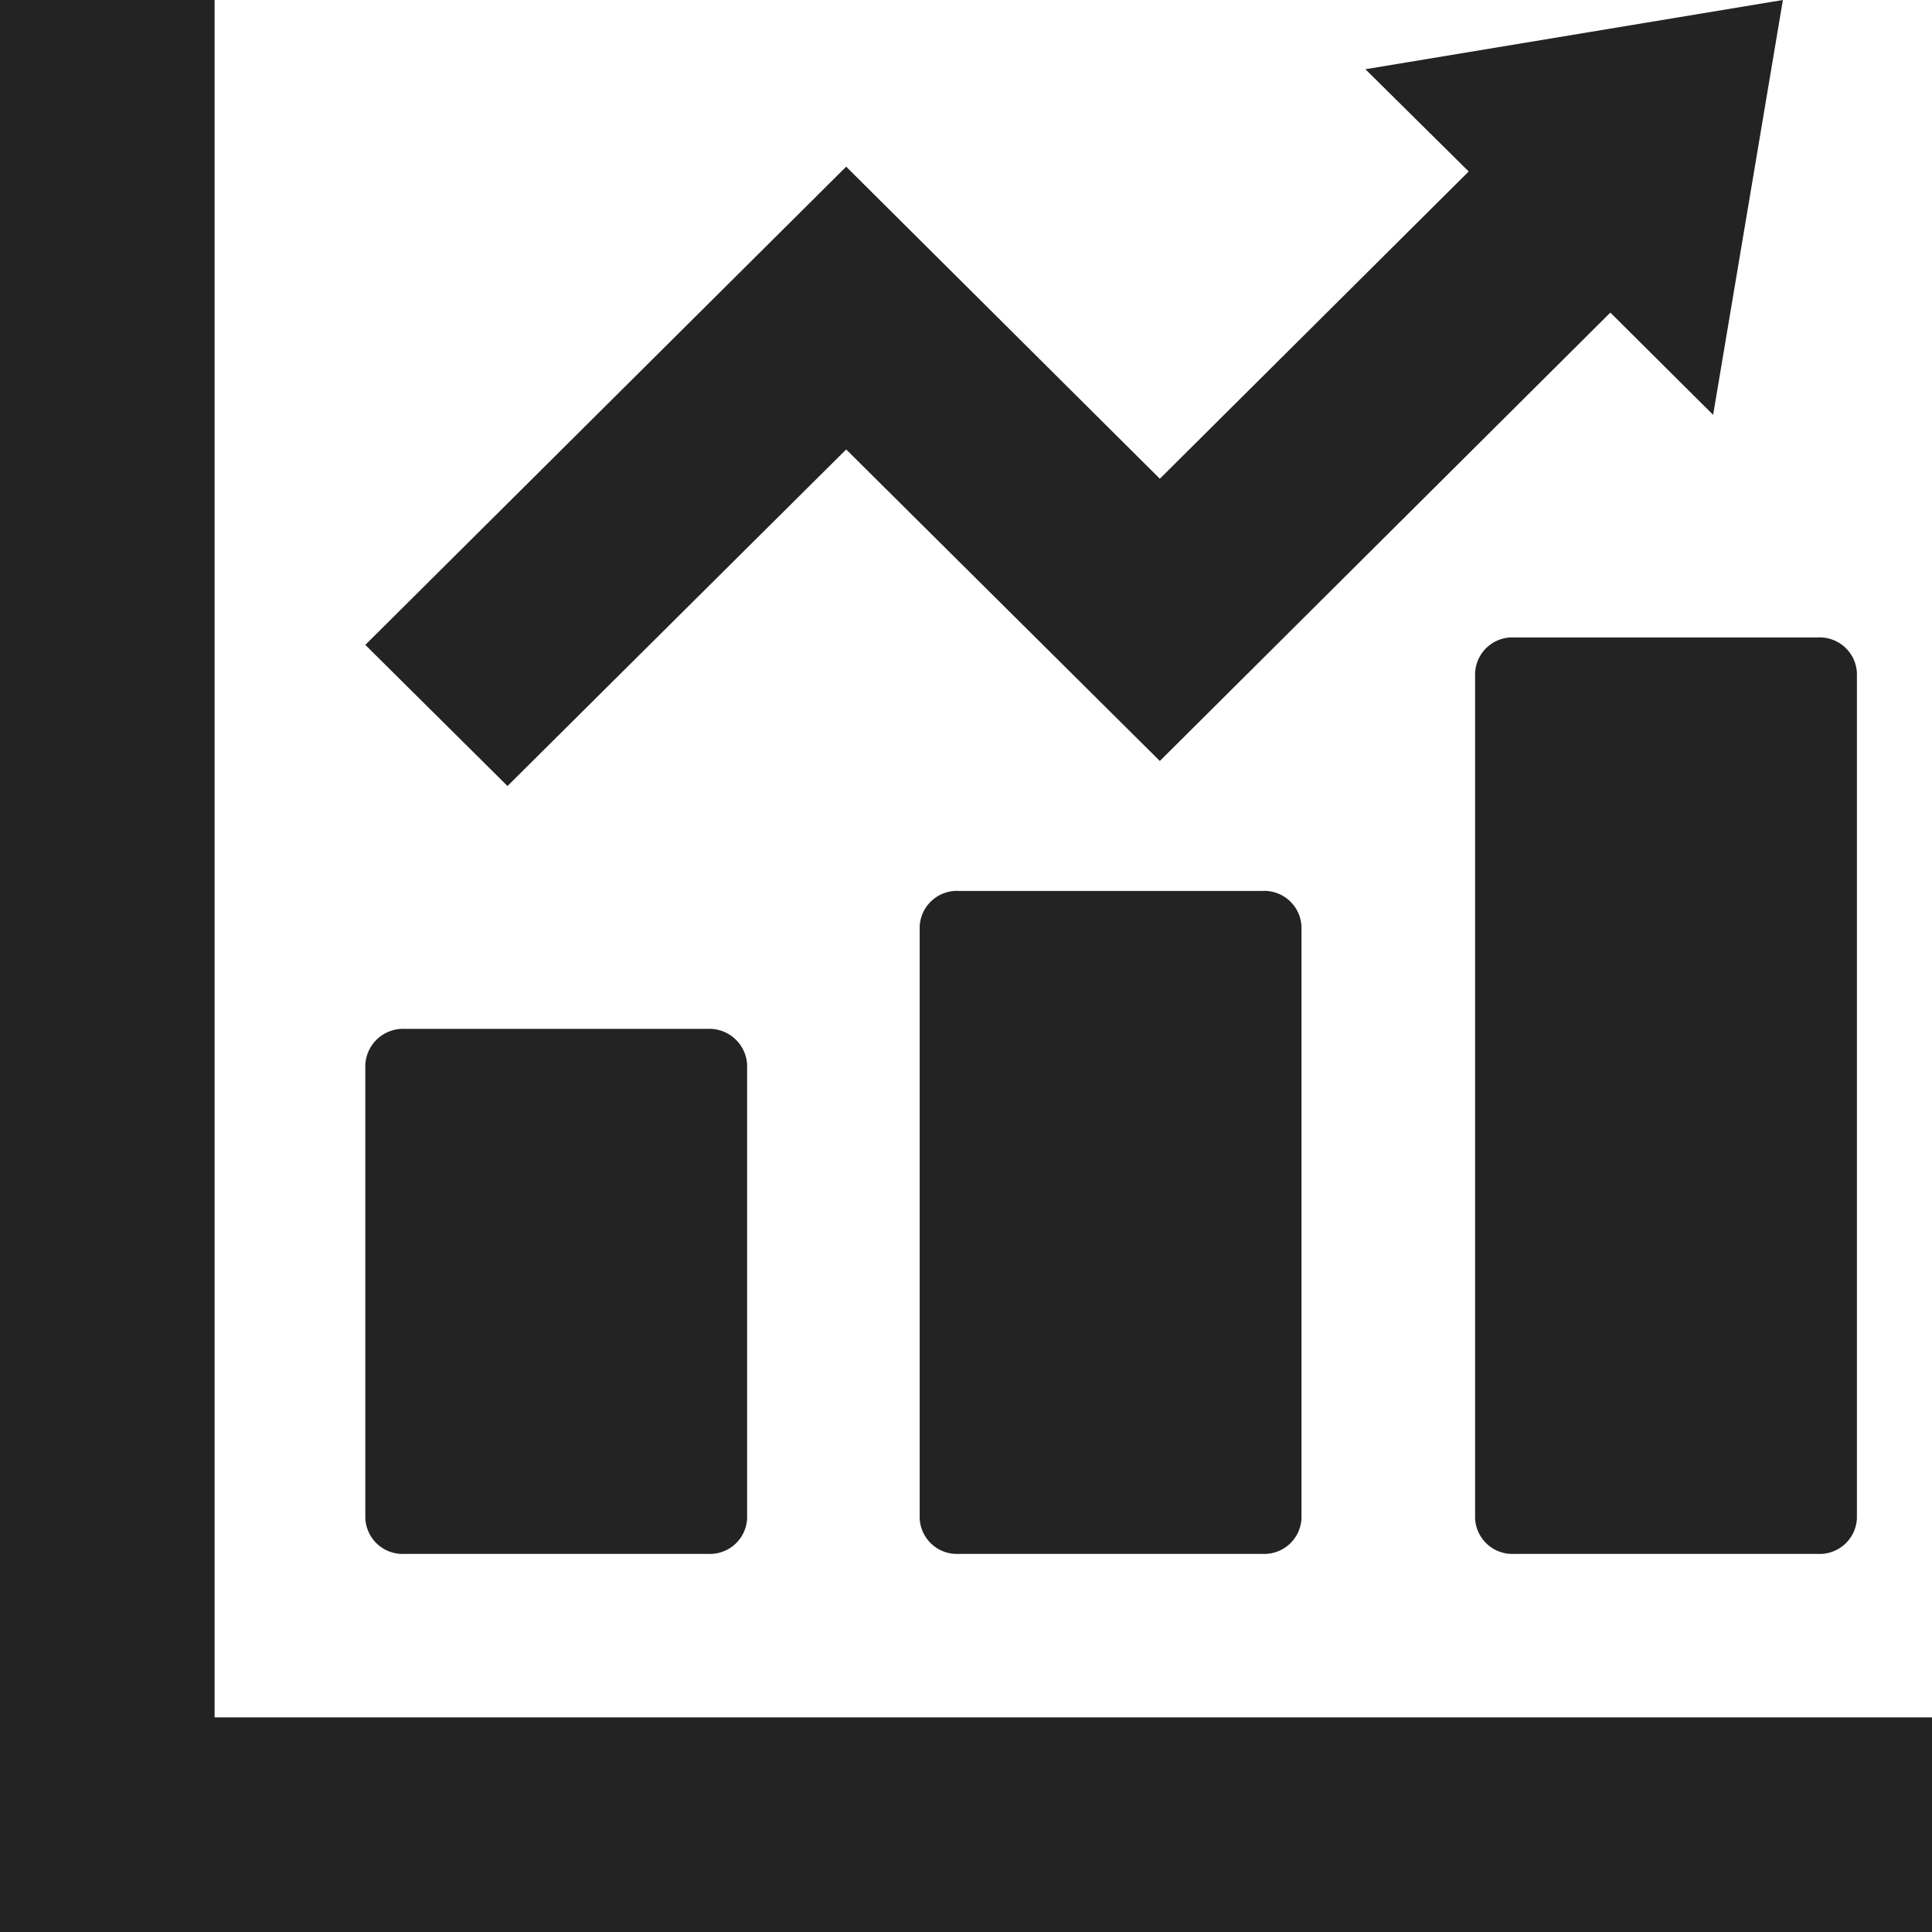
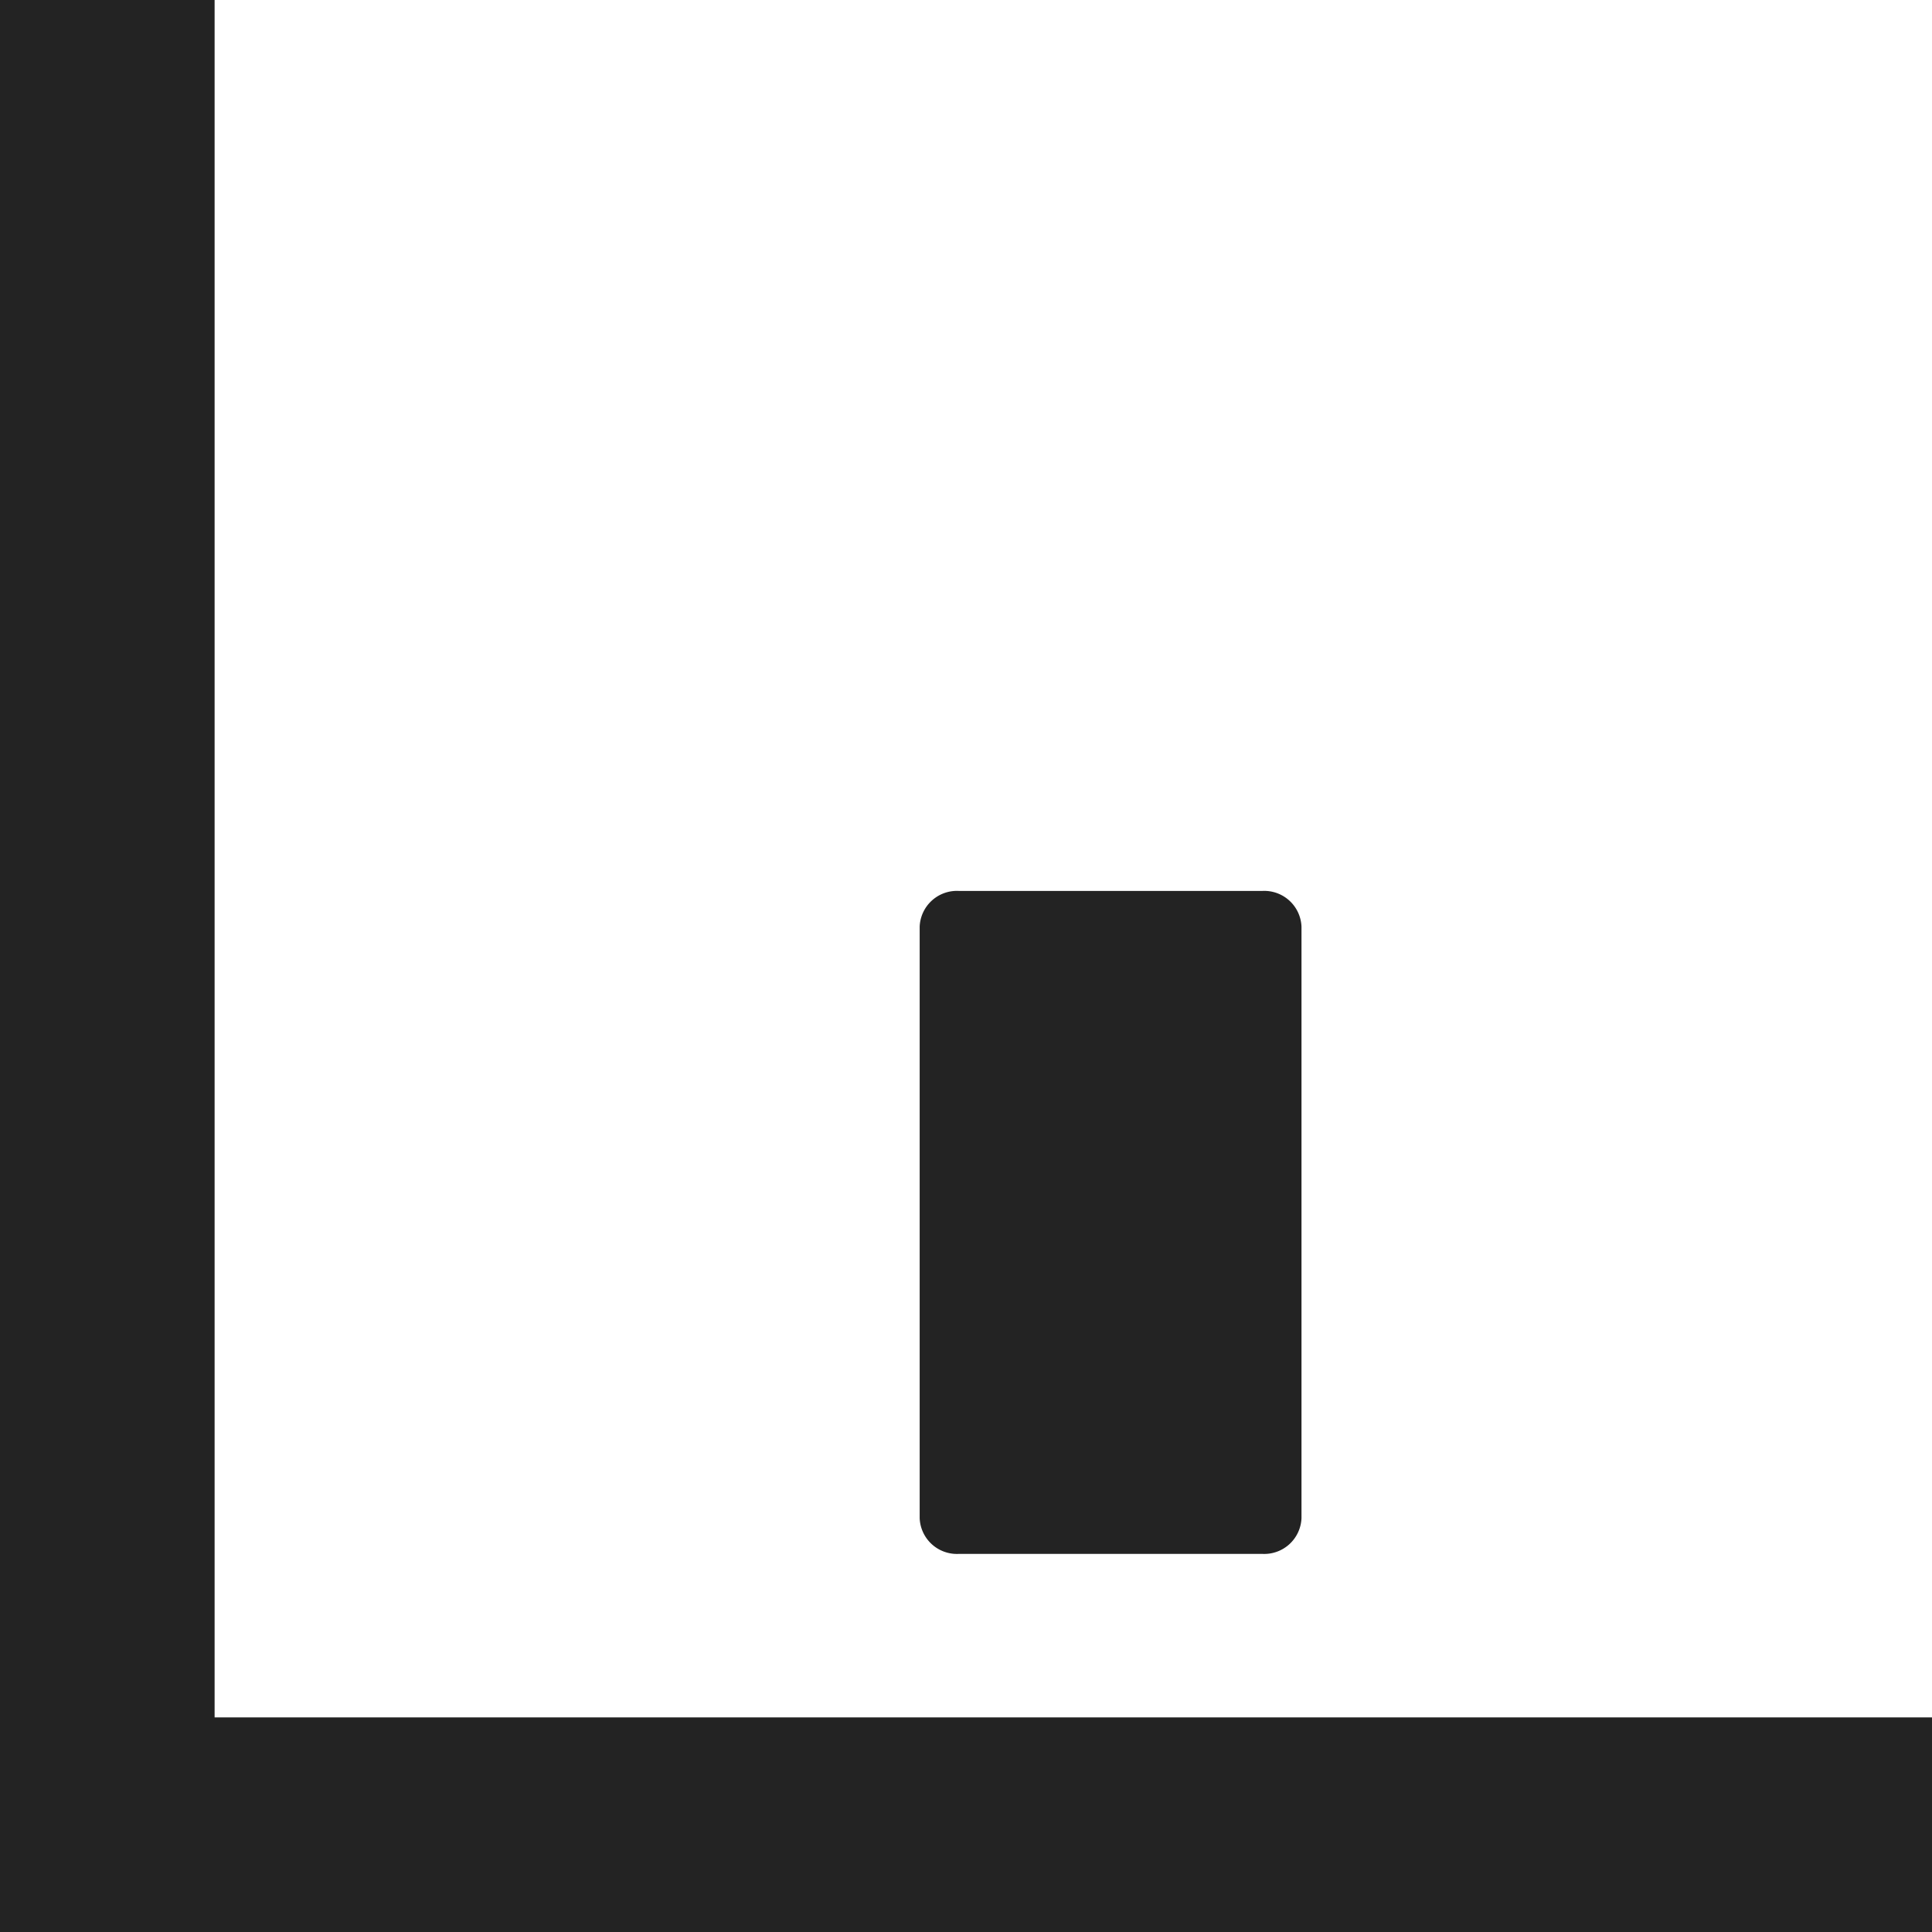
<svg xmlns="http://www.w3.org/2000/svg" viewBox="0 0 36.28 36.28">
  <defs>
    <style>.cls-1{fill:#232323;}</style>
  </defs>
  <g id="レイヤー_2" data-name="レイヤー 2">
    <g id="レイヤー_1-2" data-name="レイヤー 1">
-       <path class="cls-1" d="M7.59,29.18H13.3a.7.7,0,0,0,.73-.67V20a.71.71,0,0,0-.73-.68H7.59a.71.71,0,0,0-.73.68v8.48A.7.7,0,0,0,7.59,29.18Z" />
      <path class="cls-1" d="M18,16.73a.7.7,0,0,0-.73.67V28.51a.7.7,0,0,0,.73.67h5.71a.7.7,0,0,0,.73-.67V17.4a.7.7,0,0,0-.73-.67Z" />
-       <path class="cls-1" d="M27.7,12.64V28.51a.7.7,0,0,0,.73.67h5.71a.7.7,0,0,0,.73-.67V12.64a.7.7,0,0,0-.73-.67H28.43A.7.7,0,0,0,27.7,12.64Z" />
      <polygon class="cls-1" points="35.11 32.25 4.03 32.25 4.03 1.17 4.03 0 0 0 0 1.17 0 32.25 0 35.11 0 36.28 1.18 36.28 4.03 36.28 35.11 36.28 36.28 36.28 36.28 32.25 35.11 32.25" />
-       <polygon class="cls-1" points="15.89 8.44 21.78 14.29 30.24 5.87 32.17 7.79 33.48 0 25.64 1.3 27.58 3.22 21.78 8.99 15.89 3.13 6.86 12.11 9.53 14.76 15.89 8.44" />
    </g>
  </g>
</svg>